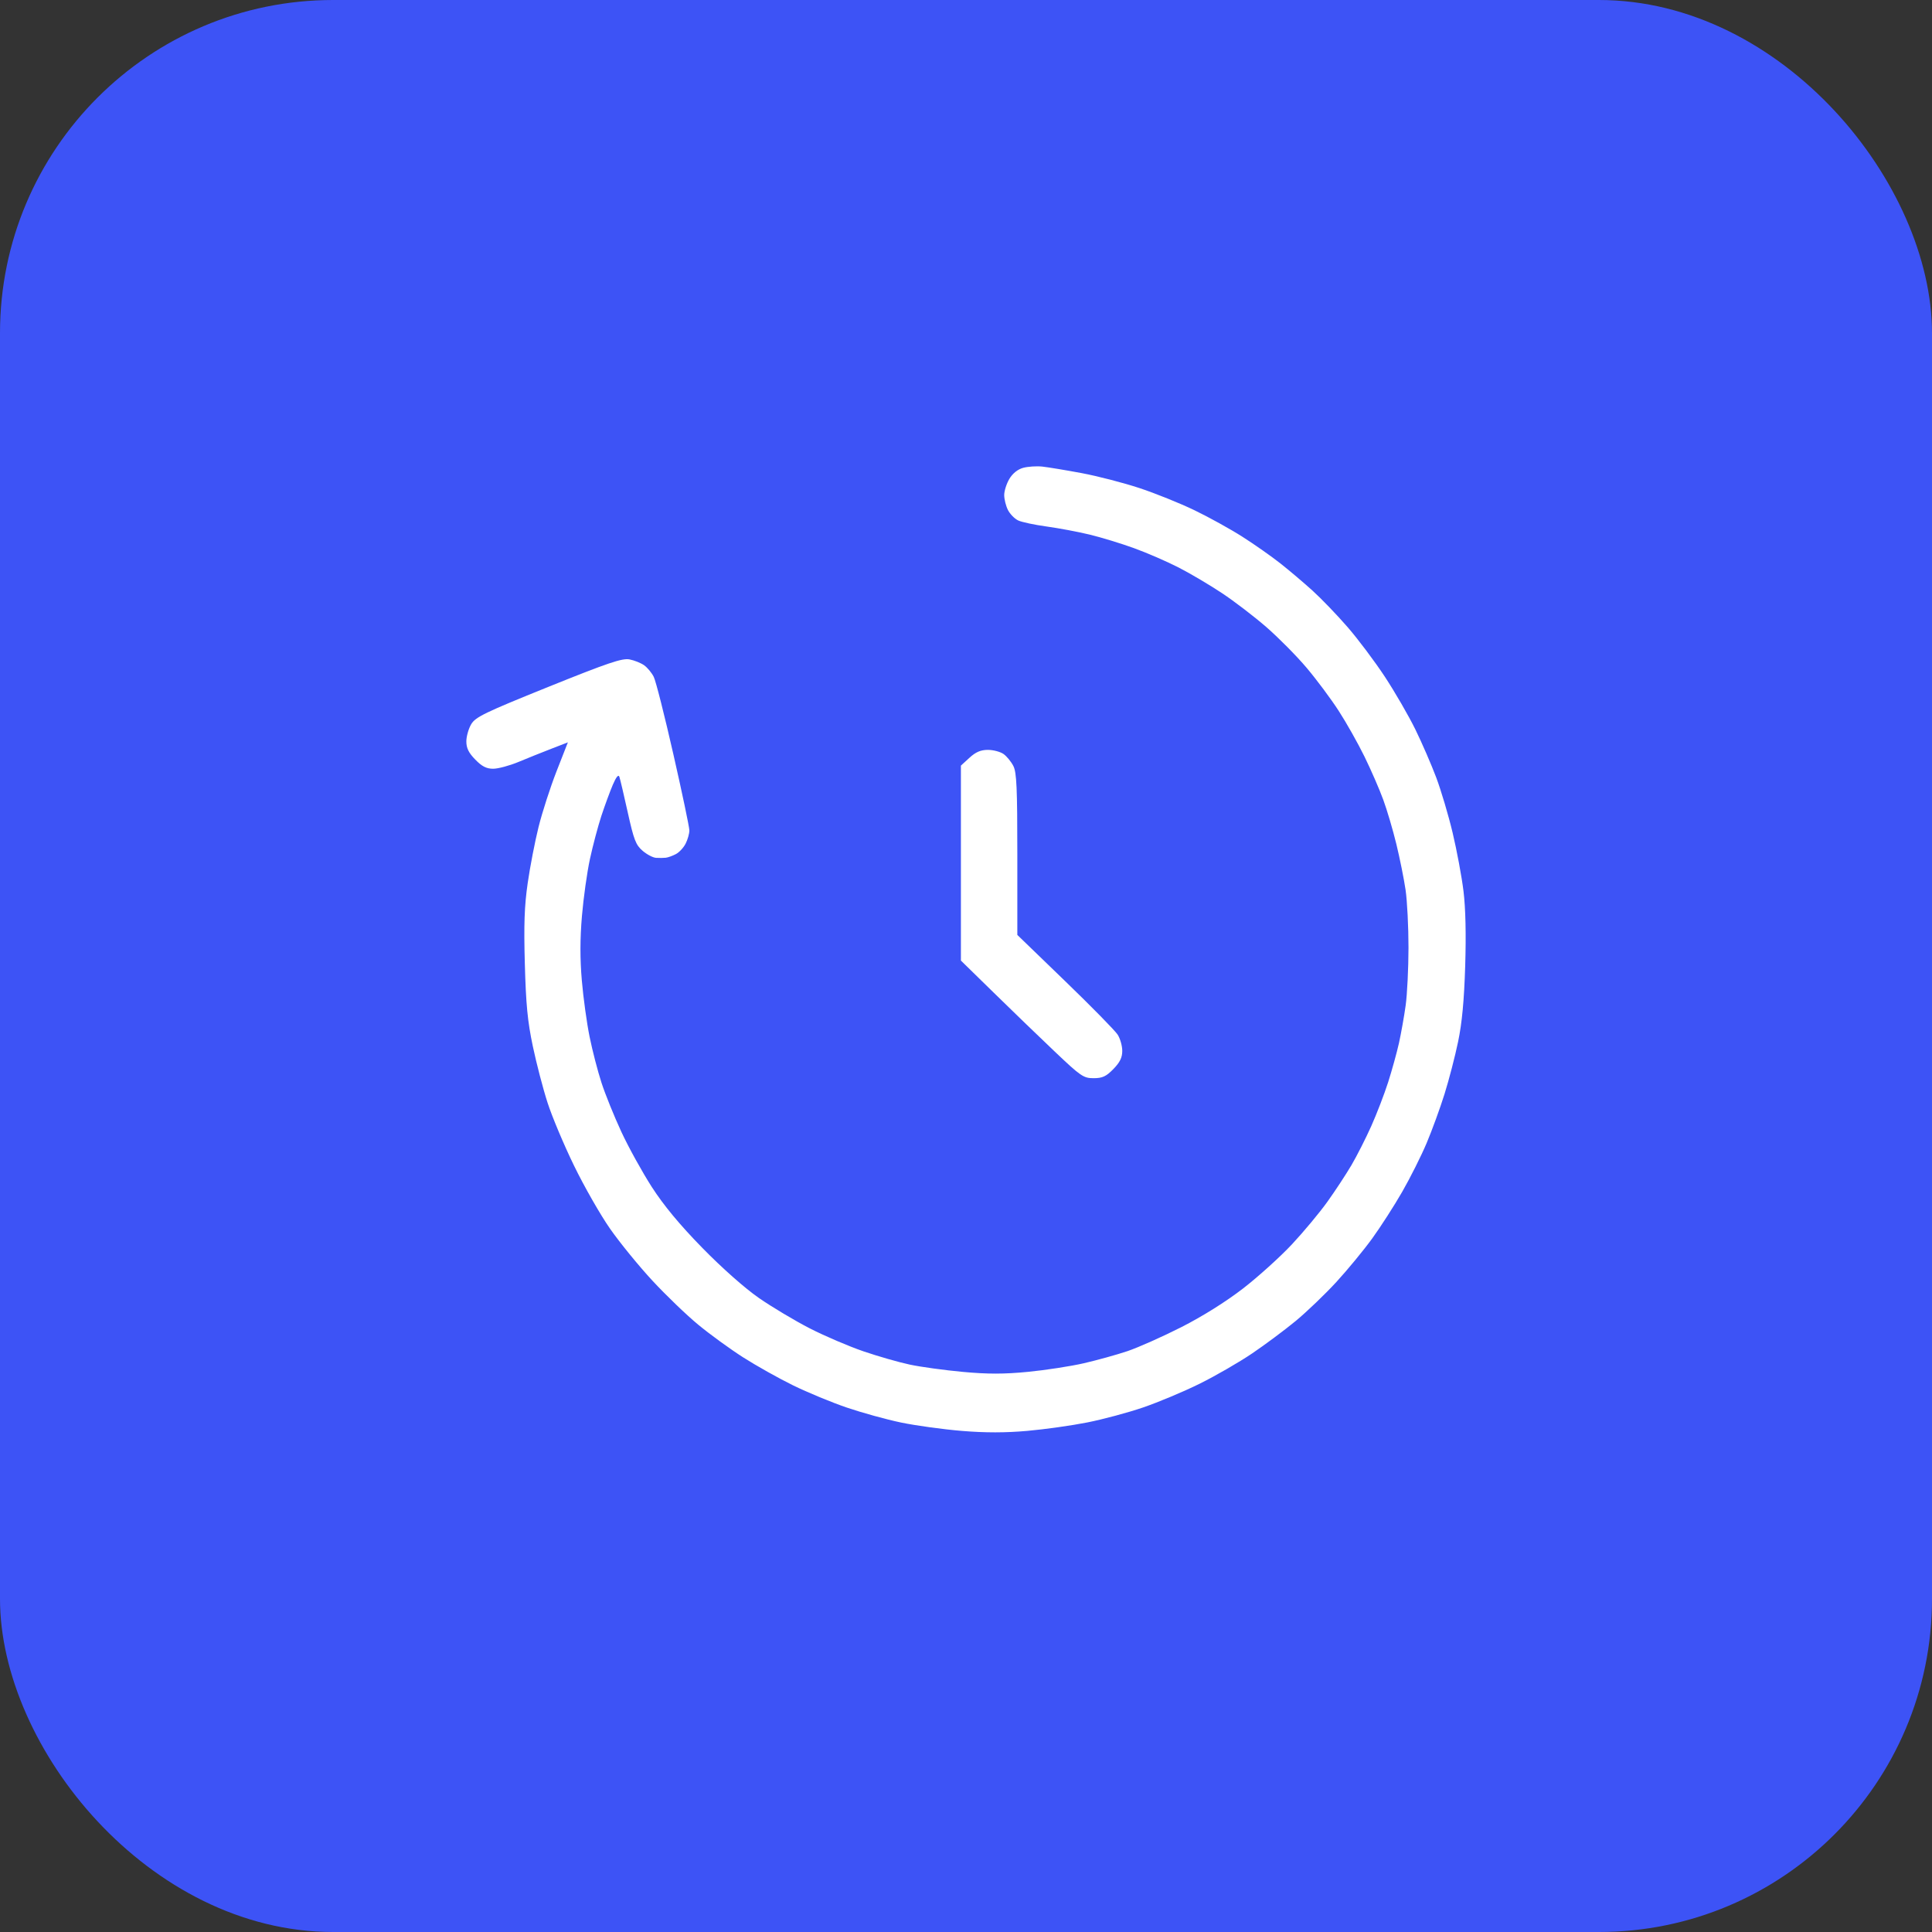
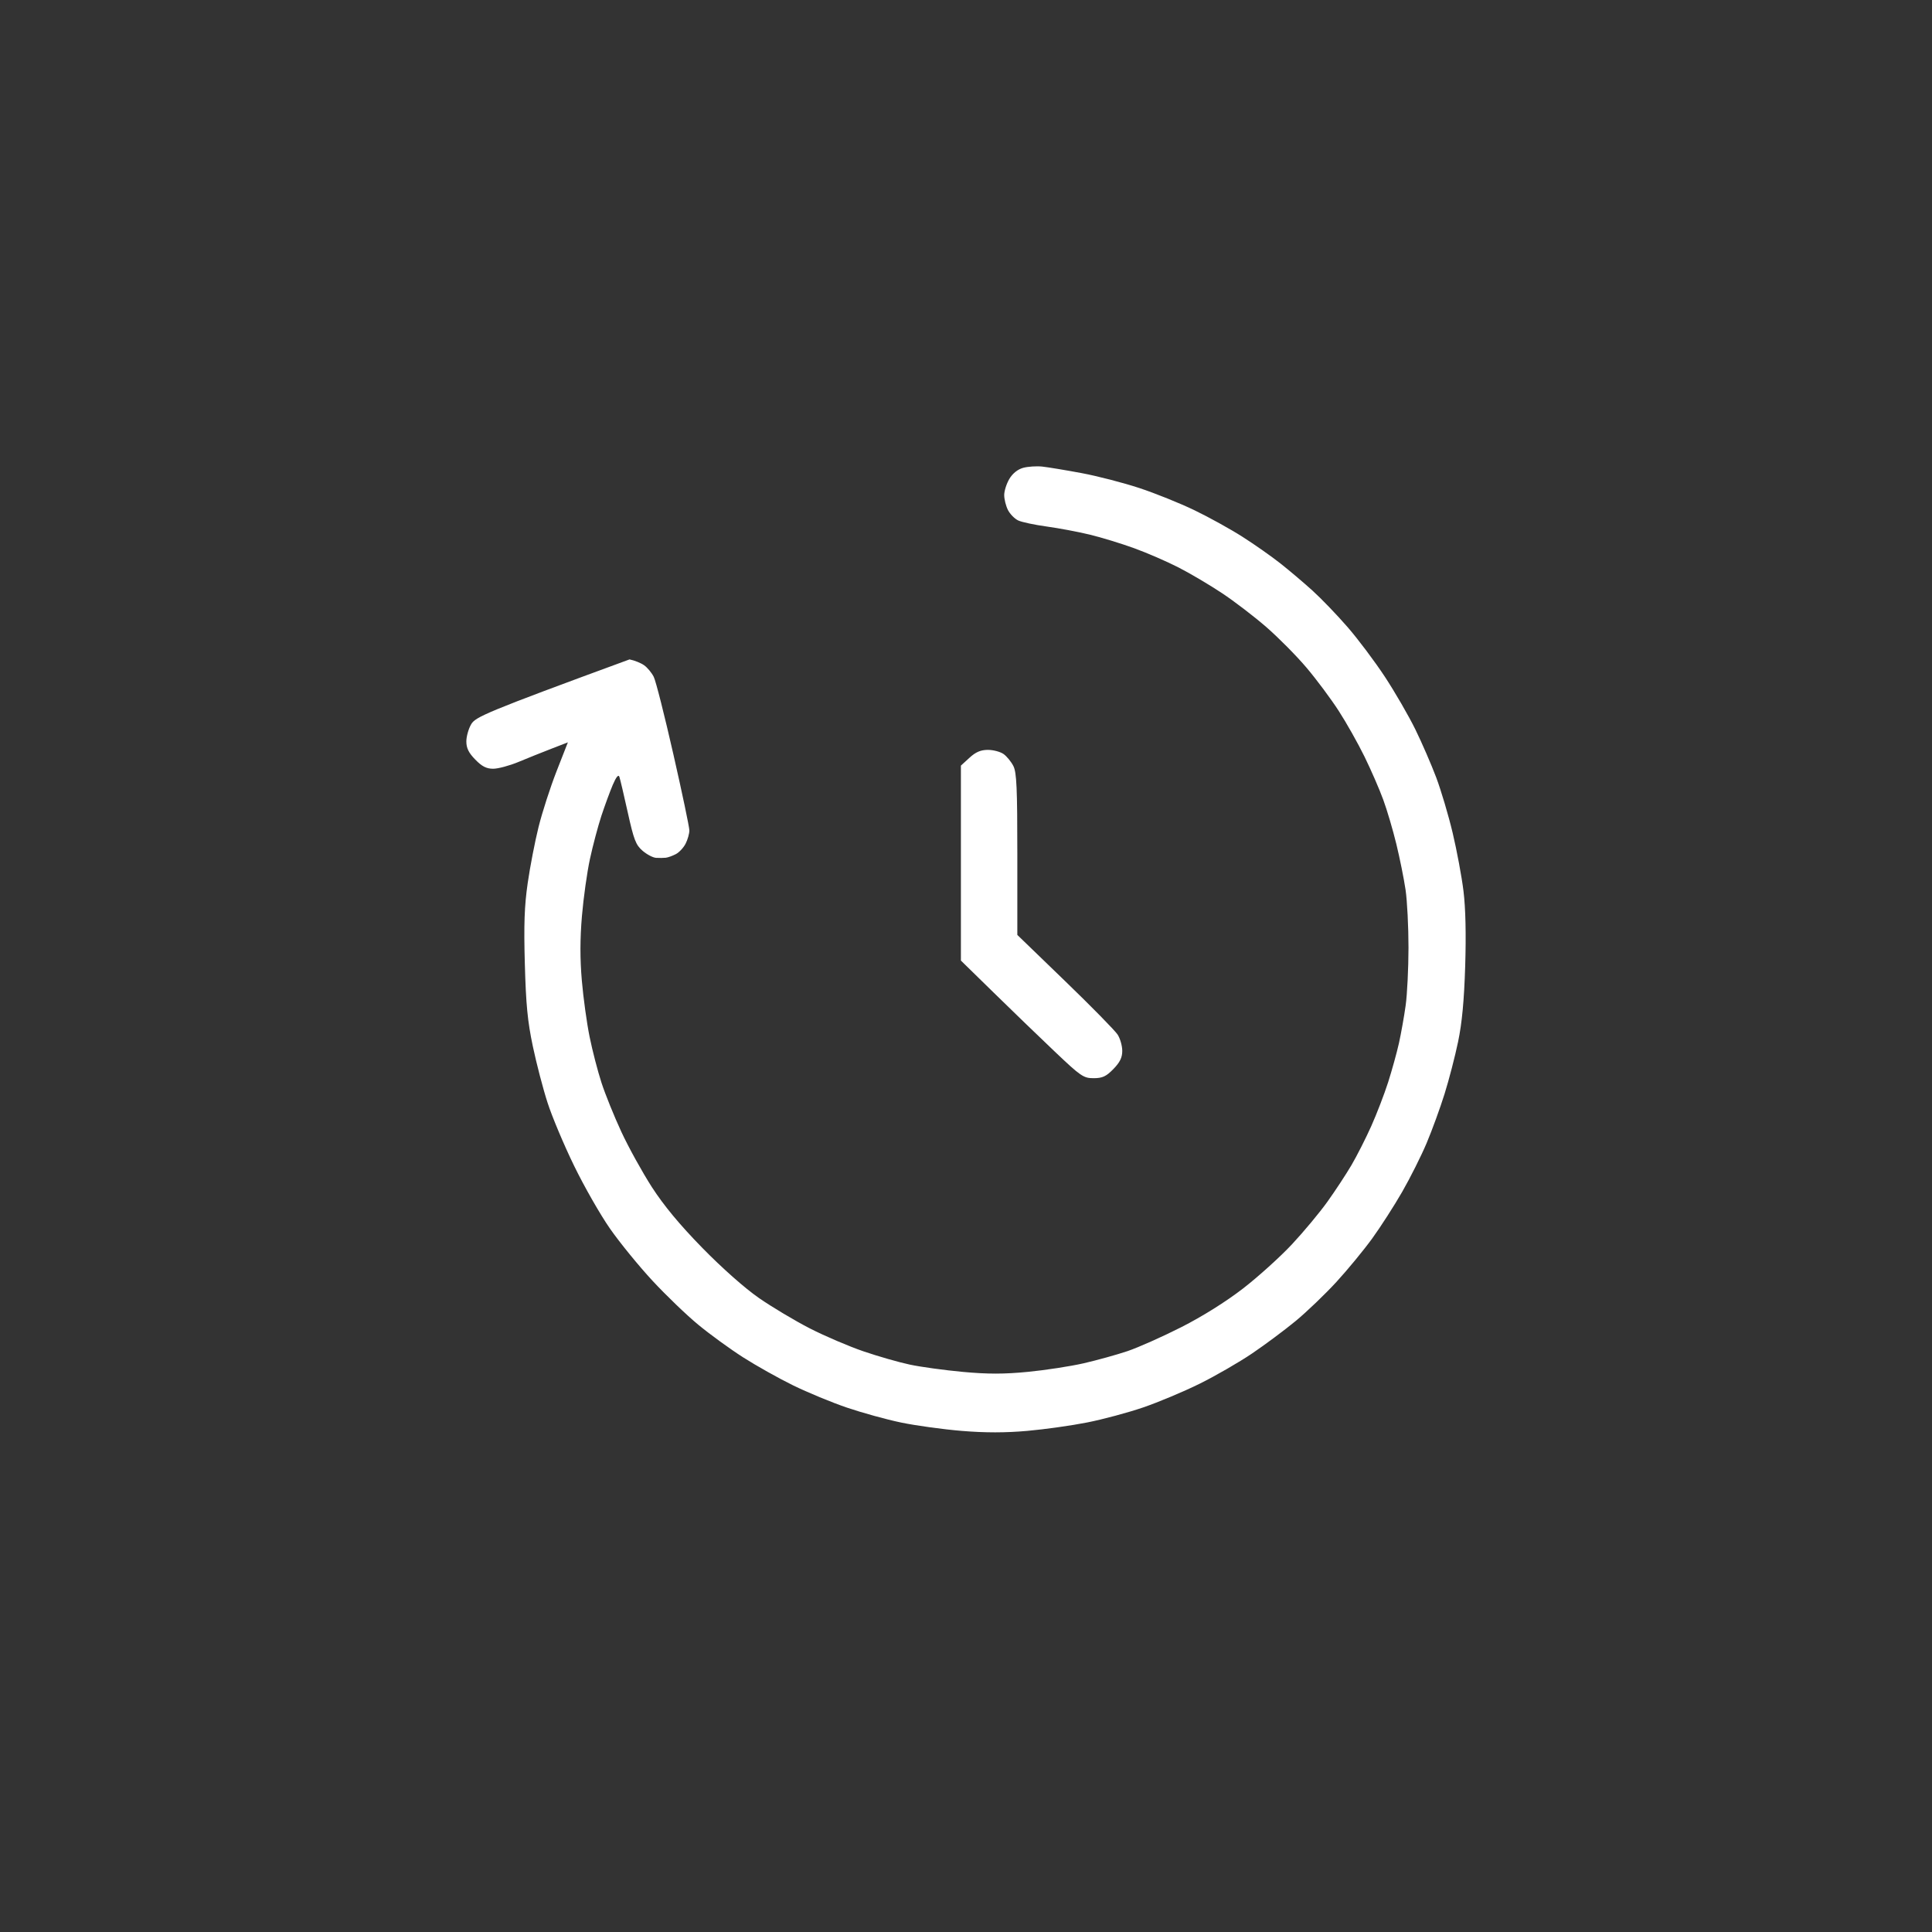
<svg xmlns="http://www.w3.org/2000/svg" width="58" height="58" viewBox="0 0 58 58" fill="none">
  <rect x="0" y="0" width="58" height="58" fill="#333333" stroke="none" />
-   <rect width="58" height="58" rx="10" fill="#3D53F6" />
-   <path fill-rule="evenodd" clip-rule="evenodd" d="M30.715 14.045C30.552 14.09 30.399 14.213 30.302 14.376C30.217 14.519 30.147 14.737 30.147 14.862C30.147 14.986 30.197 15.188 30.259 15.31C30.321 15.433 30.46 15.574 30.568 15.625C30.676 15.675 31.059 15.757 31.42 15.806C31.781 15.856 32.36 15.964 32.707 16.048C33.053 16.131 33.656 16.315 34.046 16.457C34.436 16.598 35.038 16.86 35.385 17.038C35.731 17.215 36.316 17.561 36.684 17.806C37.053 18.05 37.652 18.509 38.016 18.825C38.38 19.142 38.924 19.691 39.225 20.047C39.526 20.403 39.959 20.985 40.189 21.341C40.419 21.696 40.767 22.314 40.963 22.714C41.159 23.114 41.412 23.695 41.525 24.005C41.639 24.314 41.816 24.914 41.919 25.338C42.022 25.761 42.147 26.38 42.196 26.713C42.245 27.046 42.284 27.828 42.284 28.45C42.283 29.072 42.245 29.852 42.199 30.183C42.153 30.514 42.062 31.023 41.998 31.314C41.933 31.605 41.786 32.134 41.673 32.489C41.559 32.845 41.331 33.438 41.166 33.807C41.001 34.176 40.733 34.703 40.572 34.978C40.41 35.253 40.086 35.747 39.851 36.075C39.617 36.403 39.136 36.98 38.783 37.358C38.43 37.735 37.77 38.331 37.315 38.683C36.803 39.078 36.097 39.521 35.464 39.842C34.9 40.128 34.173 40.452 33.848 40.562C33.523 40.671 32.932 40.835 32.536 40.926C32.139 41.017 31.385 41.133 30.859 41.184C30.142 41.254 29.654 41.254 28.903 41.185C28.352 41.134 27.636 41.036 27.311 40.966C26.986 40.897 26.361 40.718 25.922 40.568C25.483 40.418 24.756 40.107 24.307 39.877C23.858 39.646 23.172 39.236 22.782 38.966C22.36 38.673 21.673 38.065 21.083 37.461C20.405 36.768 19.928 36.192 19.57 35.638C19.283 35.192 18.871 34.447 18.655 33.982C18.439 33.517 18.17 32.852 18.057 32.504C17.944 32.157 17.783 31.536 17.7 31.125C17.616 30.713 17.511 29.953 17.467 29.435C17.411 28.784 17.412 28.188 17.47 27.502C17.516 26.957 17.624 26.184 17.711 25.785C17.797 25.386 17.952 24.804 18.054 24.492C18.157 24.181 18.311 23.762 18.396 23.562C18.497 23.325 18.566 23.241 18.594 23.32C18.617 23.387 18.731 23.868 18.846 24.39C19.028 25.211 19.087 25.366 19.291 25.541C19.42 25.652 19.602 25.748 19.697 25.753C19.791 25.759 19.921 25.757 19.986 25.75C20.051 25.743 20.187 25.695 20.288 25.642C20.389 25.59 20.522 25.448 20.583 25.326C20.645 25.205 20.695 25.026 20.695 24.93C20.695 24.833 20.48 23.807 20.216 22.648C19.953 21.49 19.688 20.442 19.626 20.32C19.565 20.198 19.436 20.042 19.339 19.973C19.243 19.904 19.045 19.824 18.899 19.796C18.68 19.754 18.254 19.898 16.463 20.62C14.552 21.391 14.275 21.525 14.146 21.741C14.066 21.877 14 22.109 14 22.258C14 22.458 14.069 22.6 14.268 22.803C14.468 23.009 14.603 23.078 14.805 23.078C14.954 23.078 15.295 22.986 15.563 22.875C15.831 22.763 16.275 22.585 16.549 22.479L17.048 22.286L16.707 23.157C16.52 23.636 16.277 24.387 16.168 24.826C16.059 25.264 15.912 26.022 15.842 26.511C15.743 27.195 15.723 27.754 15.756 28.935C15.789 30.154 15.838 30.663 15.996 31.411C16.105 31.928 16.304 32.692 16.439 33.107C16.573 33.523 16.93 34.372 17.233 34.994C17.535 35.616 18.021 36.467 18.313 36.885C18.605 37.304 19.177 38.005 19.584 38.444C19.991 38.883 20.611 39.48 20.962 39.769C21.313 40.059 21.92 40.5 22.31 40.749C22.7 40.998 23.373 41.376 23.806 41.588C24.239 41.8 24.966 42.101 25.421 42.256C25.876 42.411 26.61 42.614 27.053 42.706C27.496 42.798 28.317 42.911 28.877 42.957C29.581 43.015 30.186 43.014 30.841 42.956C31.362 42.91 32.171 42.796 32.639 42.703C33.107 42.611 33.863 42.408 34.319 42.252C34.775 42.096 35.538 41.776 36.015 41.54C36.492 41.304 37.2 40.895 37.59 40.631C37.98 40.367 38.57 39.927 38.901 39.654C39.232 39.38 39.778 38.856 40.116 38.489C40.453 38.122 40.939 37.532 41.195 37.179C41.451 36.825 41.857 36.194 42.096 35.777C42.336 35.359 42.666 34.702 42.828 34.317C42.991 33.931 43.233 33.268 43.366 32.842C43.499 32.417 43.683 31.709 43.774 31.269C43.891 30.707 43.954 30.035 43.986 29.005C44.016 28.049 43.998 27.266 43.935 26.751C43.882 26.317 43.735 25.532 43.61 25.005C43.485 24.478 43.262 23.729 43.116 23.34C42.969 22.951 42.688 22.302 42.49 21.898C42.292 21.494 41.882 20.785 41.579 20.323C41.275 19.861 40.768 19.185 40.451 18.821C40.134 18.456 39.66 17.964 39.398 17.727C39.136 17.49 38.704 17.124 38.438 16.914C38.172 16.704 37.66 16.344 37.3 16.115C36.94 15.885 36.291 15.526 35.857 15.317C35.424 15.108 34.68 14.808 34.203 14.651C33.727 14.494 32.947 14.292 32.471 14.203C31.994 14.114 31.462 14.026 31.289 14.007C31.116 13.989 30.857 14.006 30.715 14.045ZM29.105 22.748L28.847 22.984V25.91V28.837L29.832 29.8C30.373 30.33 31.196 31.125 31.661 31.566C32.447 32.313 32.528 32.368 32.83 32.368C33.095 32.368 33.206 32.317 33.424 32.094C33.622 31.89 33.691 31.749 33.691 31.548C33.691 31.399 33.629 31.18 33.553 31.061C33.477 30.942 32.769 30.22 31.978 29.456L30.541 28.067V25.649C30.541 23.662 30.52 23.19 30.423 22.998C30.358 22.869 30.226 22.708 30.13 22.638C30.033 22.569 29.821 22.512 29.658 22.512C29.442 22.512 29.292 22.576 29.105 22.748Z" fill="white" />
+   <path fill-rule="evenodd" clip-rule="evenodd" d="M30.715 14.045C30.552 14.09 30.399 14.213 30.302 14.376C30.217 14.519 30.147 14.737 30.147 14.862C30.147 14.986 30.197 15.188 30.259 15.31C30.321 15.433 30.46 15.574 30.568 15.625C30.676 15.675 31.059 15.757 31.42 15.806C31.781 15.856 32.36 15.964 32.707 16.048C33.053 16.131 33.656 16.315 34.046 16.457C34.436 16.598 35.038 16.86 35.385 17.038C35.731 17.215 36.316 17.561 36.684 17.806C37.053 18.05 37.652 18.509 38.016 18.825C38.38 19.142 38.924 19.691 39.225 20.047C39.526 20.403 39.959 20.985 40.189 21.341C40.419 21.696 40.767 22.314 40.963 22.714C41.159 23.114 41.412 23.695 41.525 24.005C41.639 24.314 41.816 24.914 41.919 25.338C42.022 25.761 42.147 26.38 42.196 26.713C42.245 27.046 42.284 27.828 42.284 28.45C42.283 29.072 42.245 29.852 42.199 30.183C42.153 30.514 42.062 31.023 41.998 31.314C41.933 31.605 41.786 32.134 41.673 32.489C41.559 32.845 41.331 33.438 41.166 33.807C41.001 34.176 40.733 34.703 40.572 34.978C40.41 35.253 40.086 35.747 39.851 36.075C39.617 36.403 39.136 36.98 38.783 37.358C38.43 37.735 37.77 38.331 37.315 38.683C36.803 39.078 36.097 39.521 35.464 39.842C34.9 40.128 34.173 40.452 33.848 40.562C33.523 40.671 32.932 40.835 32.536 40.926C32.139 41.017 31.385 41.133 30.859 41.184C30.142 41.254 29.654 41.254 28.903 41.185C28.352 41.134 27.636 41.036 27.311 40.966C26.986 40.897 26.361 40.718 25.922 40.568C25.483 40.418 24.756 40.107 24.307 39.877C23.858 39.646 23.172 39.236 22.782 38.966C22.36 38.673 21.673 38.065 21.083 37.461C20.405 36.768 19.928 36.192 19.57 35.638C19.283 35.192 18.871 34.447 18.655 33.982C18.439 33.517 18.17 32.852 18.057 32.504C17.944 32.157 17.783 31.536 17.7 31.125C17.616 30.713 17.511 29.953 17.467 29.435C17.411 28.784 17.412 28.188 17.47 27.502C17.516 26.957 17.624 26.184 17.711 25.785C17.797 25.386 17.952 24.804 18.054 24.492C18.157 24.181 18.311 23.762 18.396 23.562C18.497 23.325 18.566 23.241 18.594 23.32C18.617 23.387 18.731 23.868 18.846 24.39C19.028 25.211 19.087 25.366 19.291 25.541C19.42 25.652 19.602 25.748 19.697 25.753C19.791 25.759 19.921 25.757 19.986 25.75C20.051 25.743 20.187 25.695 20.288 25.642C20.389 25.59 20.522 25.448 20.583 25.326C20.645 25.205 20.695 25.026 20.695 24.93C20.695 24.833 20.48 23.807 20.216 22.648C19.953 21.49 19.688 20.442 19.626 20.32C19.565 20.198 19.436 20.042 19.339 19.973C19.243 19.904 19.045 19.824 18.899 19.796C14.552 21.391 14.275 21.525 14.146 21.741C14.066 21.877 14 22.109 14 22.258C14 22.458 14.069 22.6 14.268 22.803C14.468 23.009 14.603 23.078 14.805 23.078C14.954 23.078 15.295 22.986 15.563 22.875C15.831 22.763 16.275 22.585 16.549 22.479L17.048 22.286L16.707 23.157C16.52 23.636 16.277 24.387 16.168 24.826C16.059 25.264 15.912 26.022 15.842 26.511C15.743 27.195 15.723 27.754 15.756 28.935C15.789 30.154 15.838 30.663 15.996 31.411C16.105 31.928 16.304 32.692 16.439 33.107C16.573 33.523 16.93 34.372 17.233 34.994C17.535 35.616 18.021 36.467 18.313 36.885C18.605 37.304 19.177 38.005 19.584 38.444C19.991 38.883 20.611 39.48 20.962 39.769C21.313 40.059 21.92 40.5 22.31 40.749C22.7 40.998 23.373 41.376 23.806 41.588C24.239 41.8 24.966 42.101 25.421 42.256C25.876 42.411 26.61 42.614 27.053 42.706C27.496 42.798 28.317 42.911 28.877 42.957C29.581 43.015 30.186 43.014 30.841 42.956C31.362 42.91 32.171 42.796 32.639 42.703C33.107 42.611 33.863 42.408 34.319 42.252C34.775 42.096 35.538 41.776 36.015 41.54C36.492 41.304 37.2 40.895 37.59 40.631C37.98 40.367 38.57 39.927 38.901 39.654C39.232 39.38 39.778 38.856 40.116 38.489C40.453 38.122 40.939 37.532 41.195 37.179C41.451 36.825 41.857 36.194 42.096 35.777C42.336 35.359 42.666 34.702 42.828 34.317C42.991 33.931 43.233 33.268 43.366 32.842C43.499 32.417 43.683 31.709 43.774 31.269C43.891 30.707 43.954 30.035 43.986 29.005C44.016 28.049 43.998 27.266 43.935 26.751C43.882 26.317 43.735 25.532 43.61 25.005C43.485 24.478 43.262 23.729 43.116 23.34C42.969 22.951 42.688 22.302 42.49 21.898C42.292 21.494 41.882 20.785 41.579 20.323C41.275 19.861 40.768 19.185 40.451 18.821C40.134 18.456 39.66 17.964 39.398 17.727C39.136 17.49 38.704 17.124 38.438 16.914C38.172 16.704 37.66 16.344 37.3 16.115C36.94 15.885 36.291 15.526 35.857 15.317C35.424 15.108 34.68 14.808 34.203 14.651C33.727 14.494 32.947 14.292 32.471 14.203C31.994 14.114 31.462 14.026 31.289 14.007C31.116 13.989 30.857 14.006 30.715 14.045ZM29.105 22.748L28.847 22.984V25.91V28.837L29.832 29.8C30.373 30.33 31.196 31.125 31.661 31.566C32.447 32.313 32.528 32.368 32.83 32.368C33.095 32.368 33.206 32.317 33.424 32.094C33.622 31.89 33.691 31.749 33.691 31.548C33.691 31.399 33.629 31.18 33.553 31.061C33.477 30.942 32.769 30.22 31.978 29.456L30.541 28.067V25.649C30.541 23.662 30.52 23.19 30.423 22.998C30.358 22.869 30.226 22.708 30.13 22.638C30.033 22.569 29.821 22.512 29.658 22.512C29.442 22.512 29.292 22.576 29.105 22.748Z" fill="white" />
</svg>